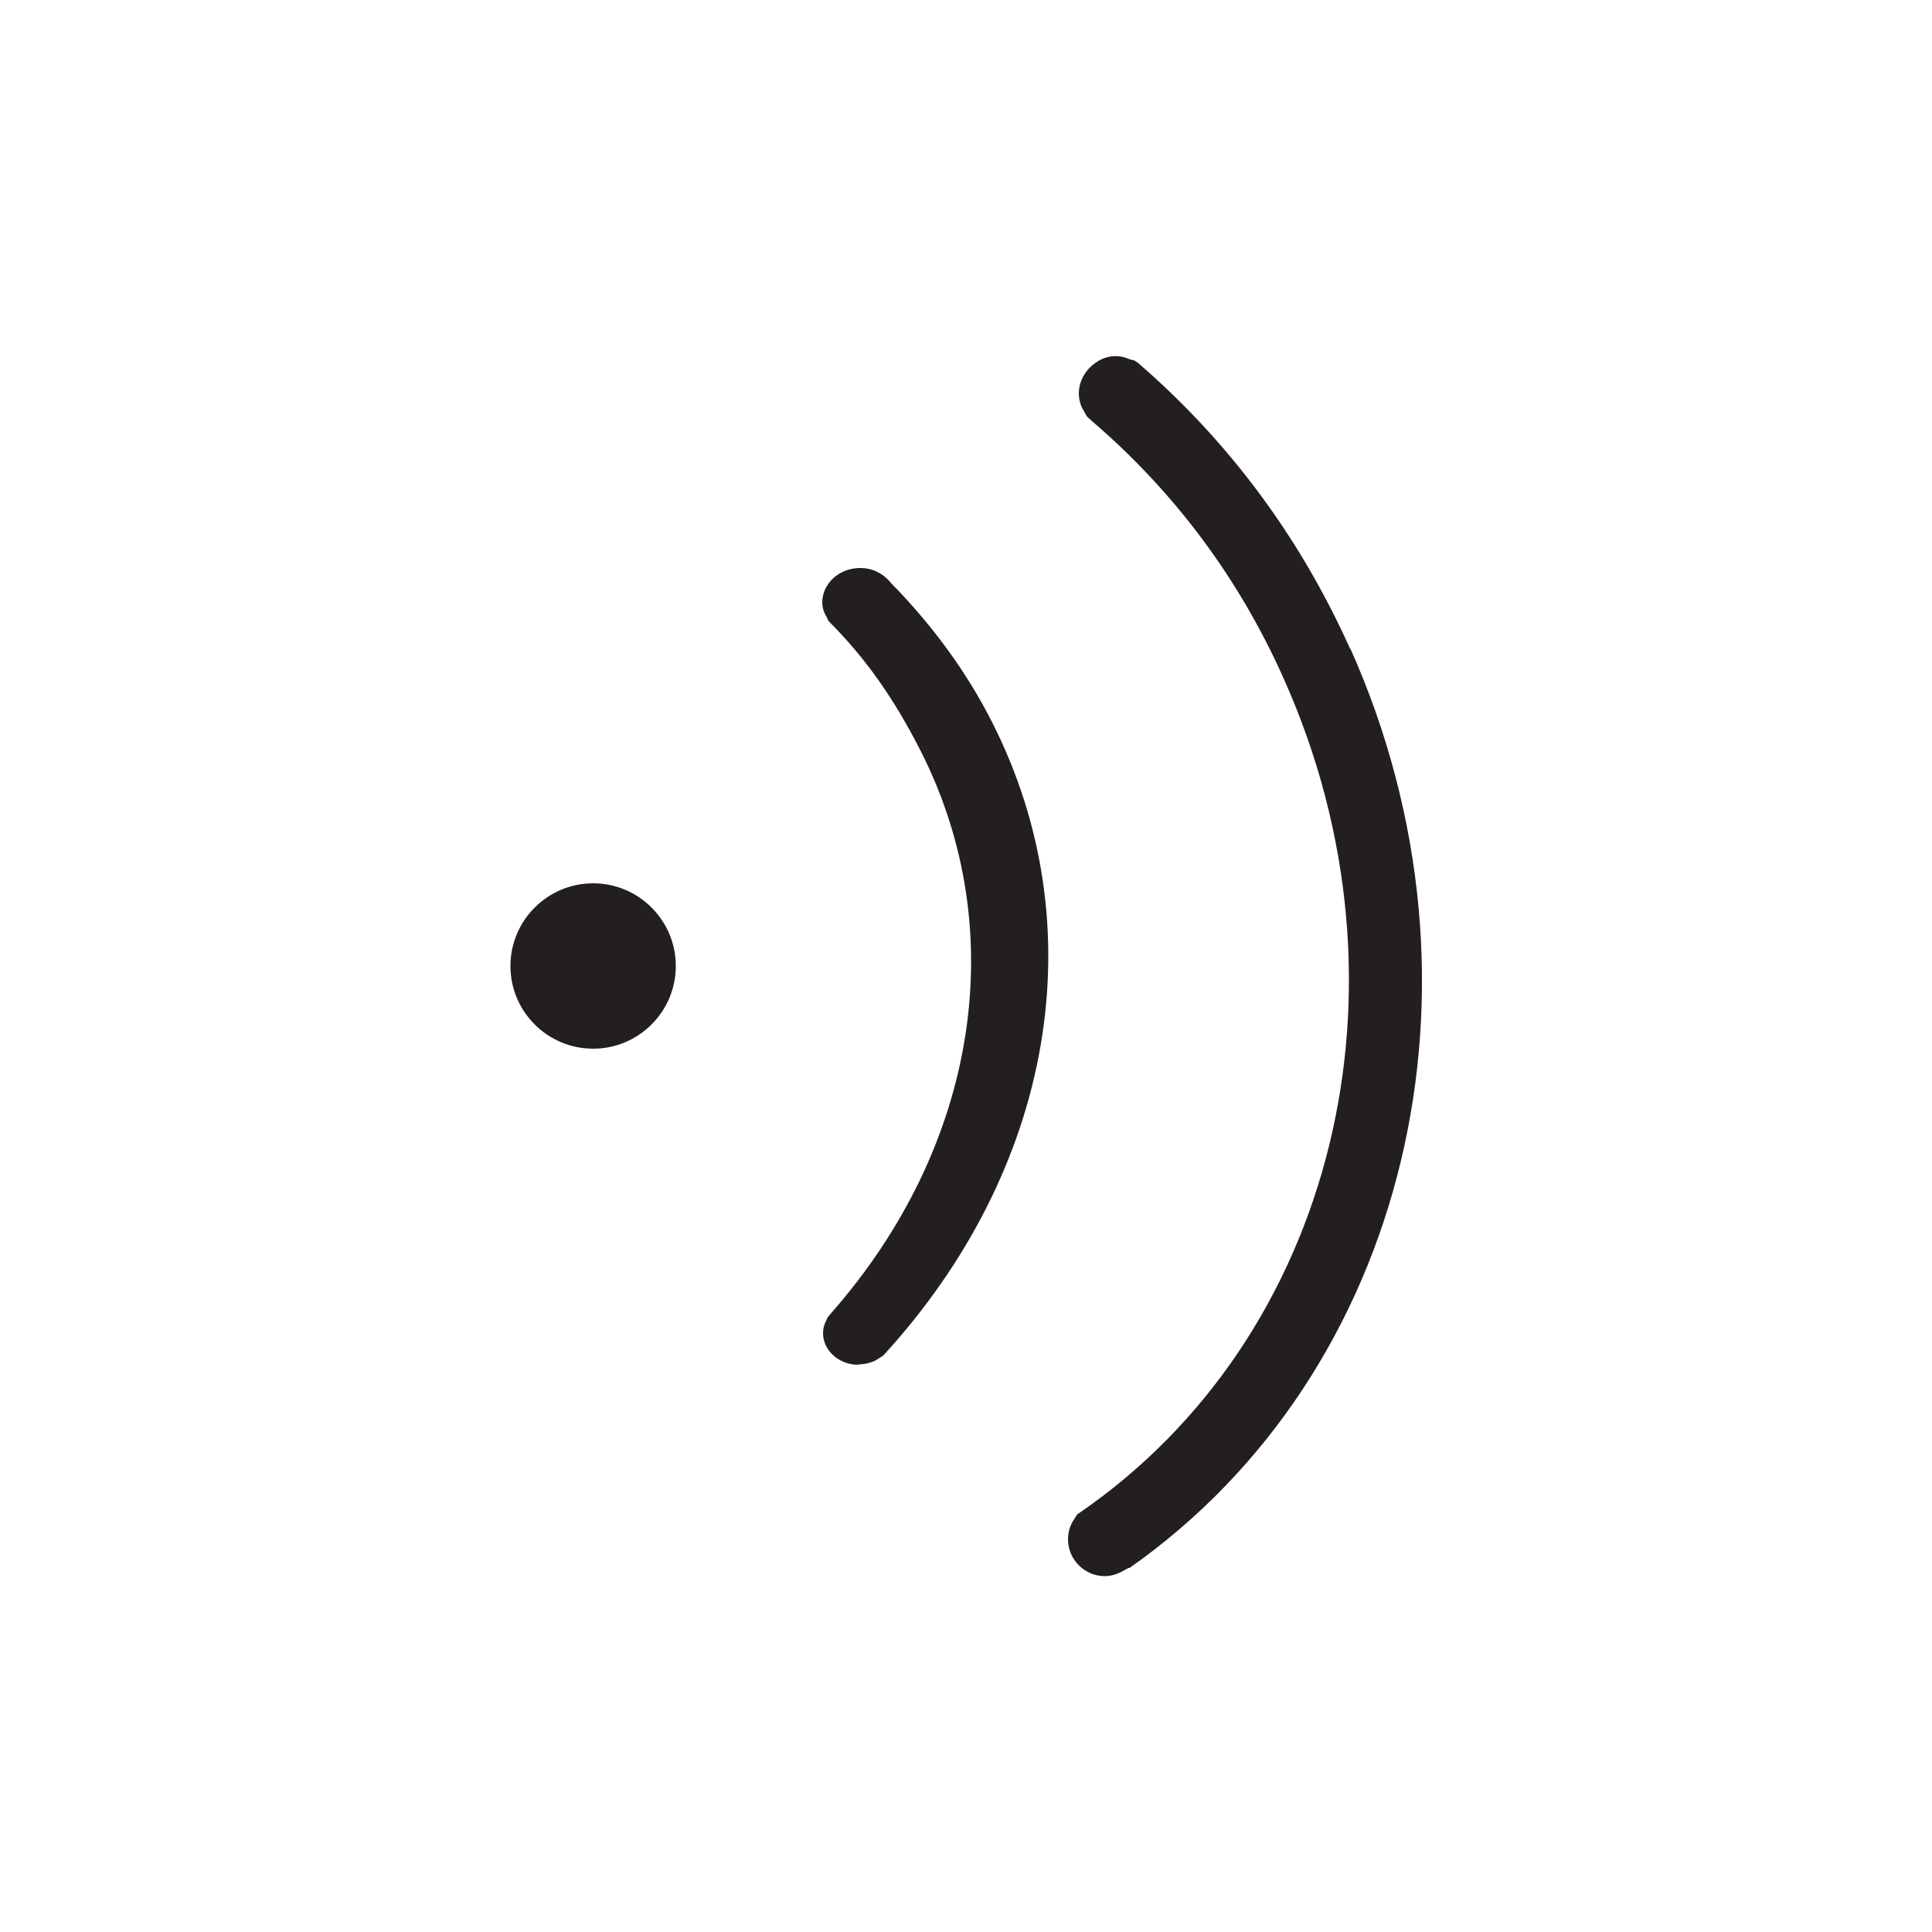
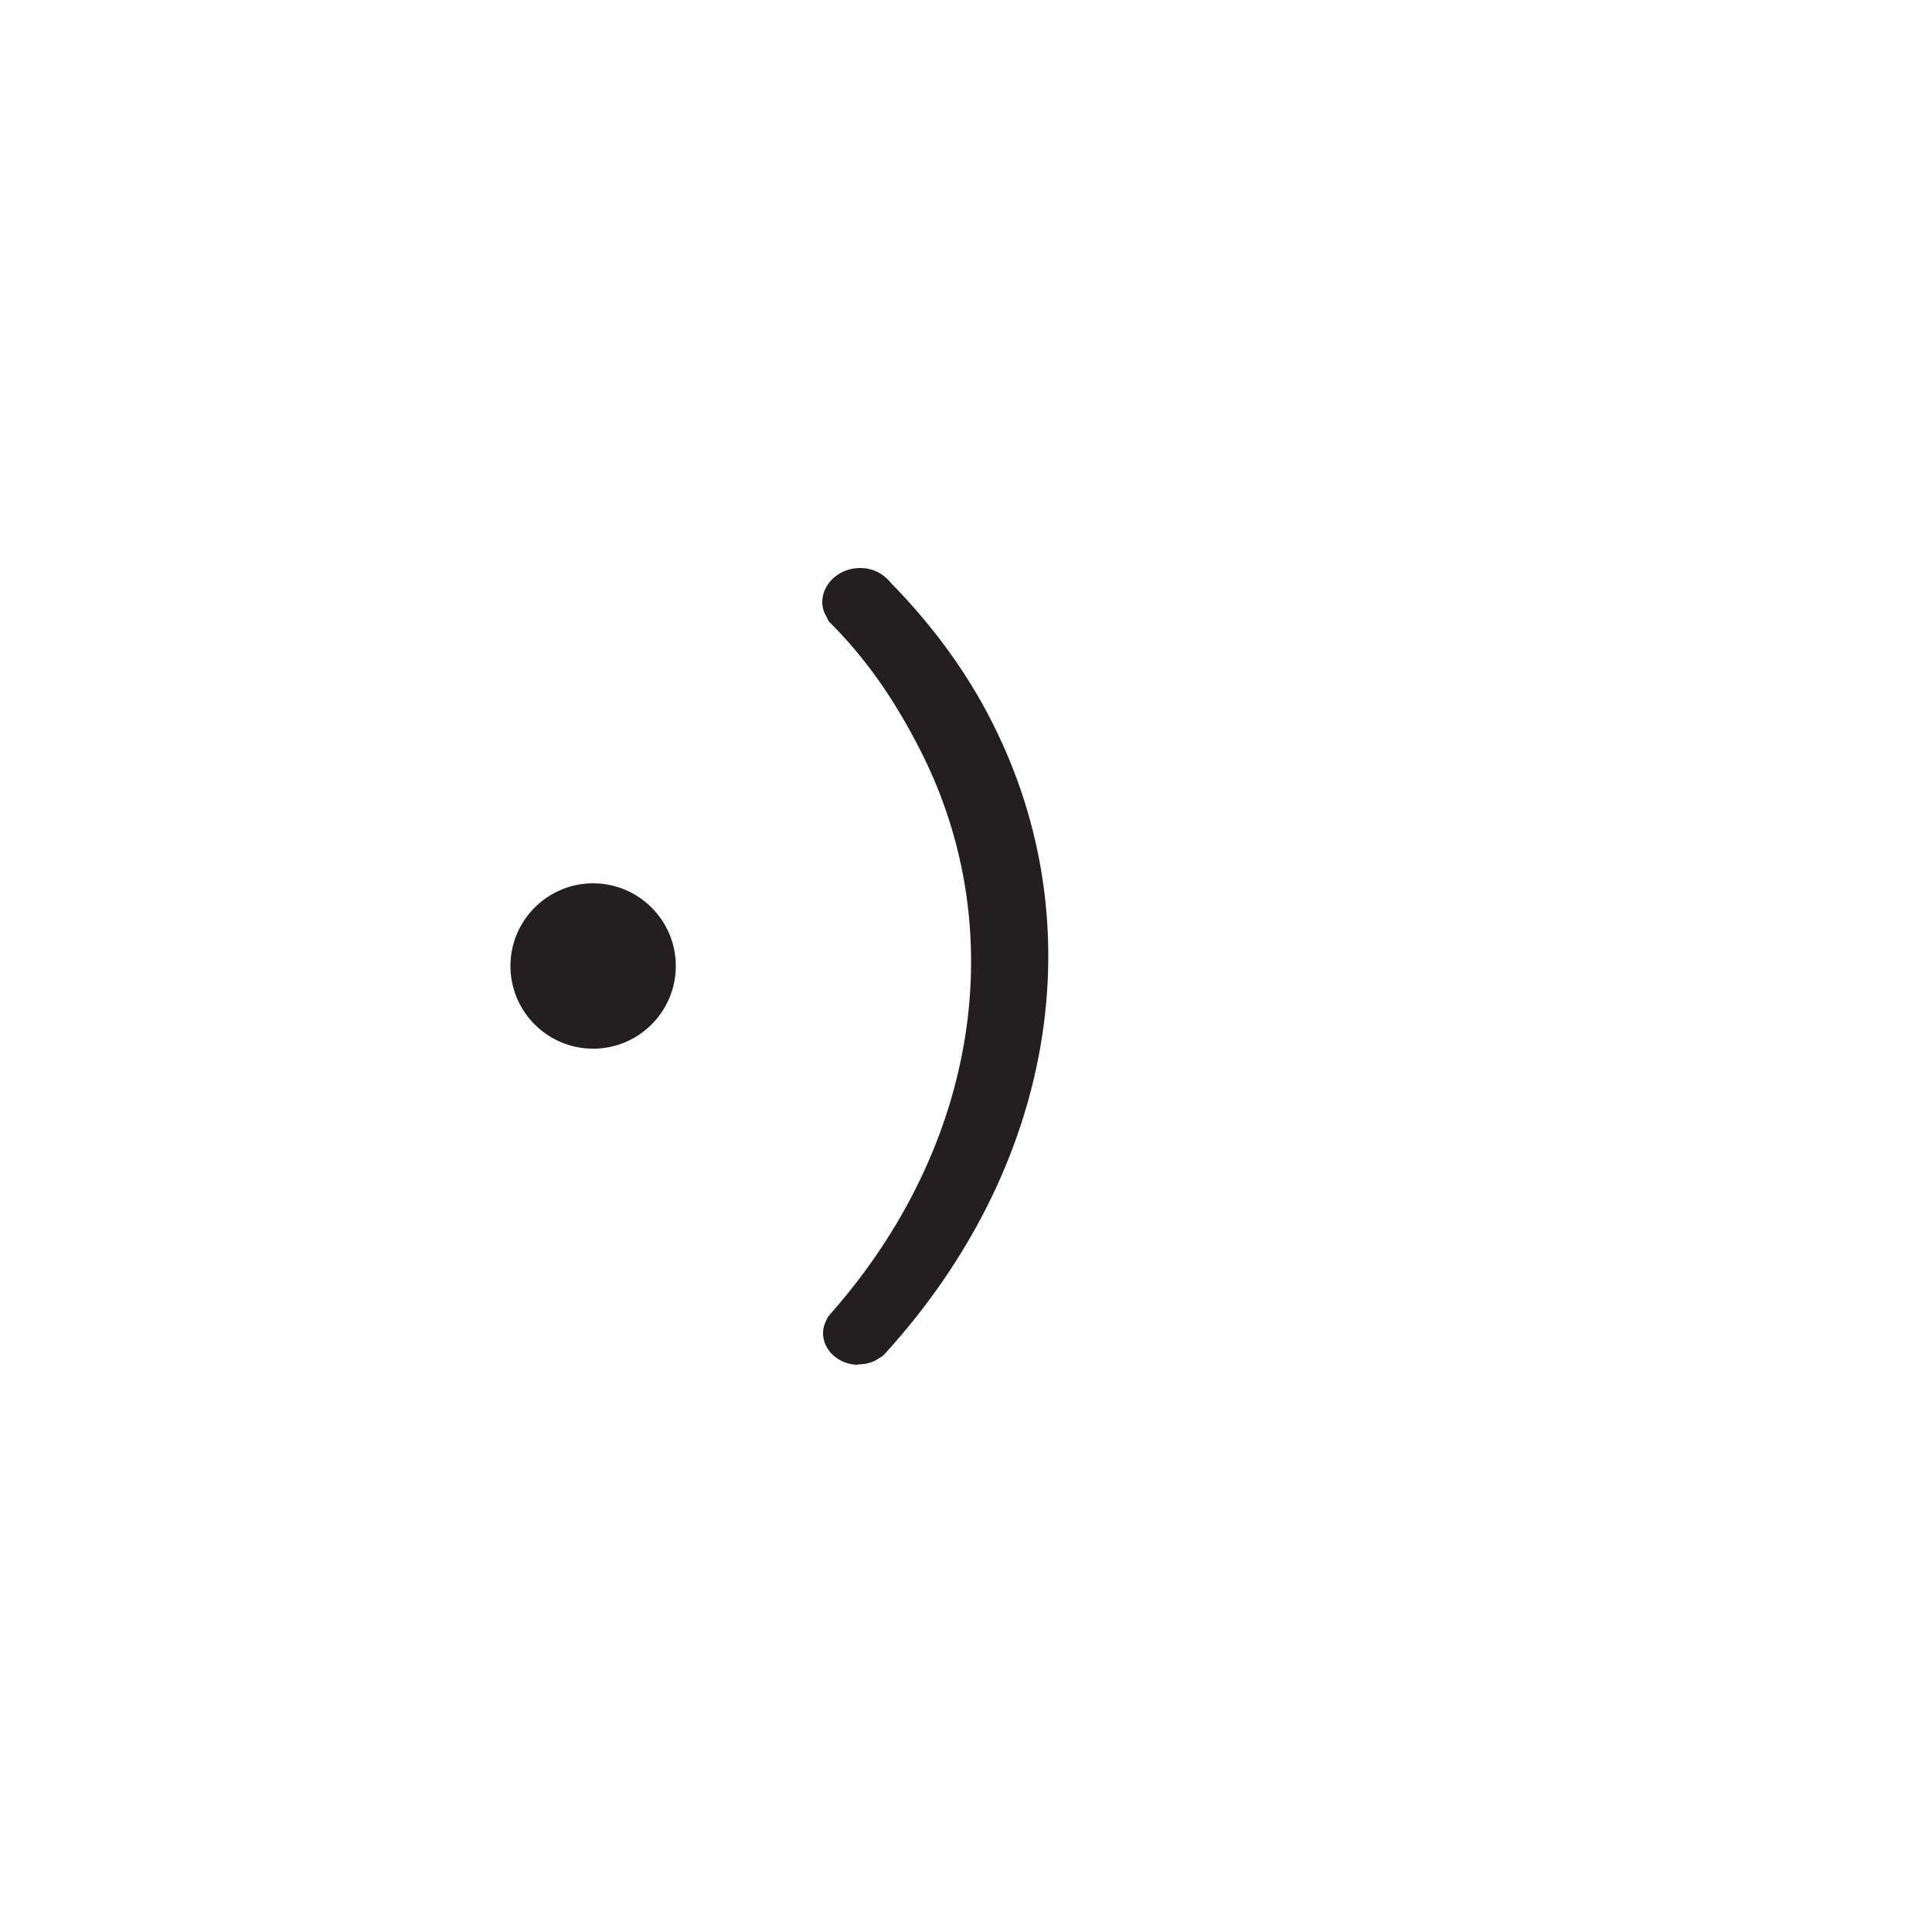
<svg xmlns="http://www.w3.org/2000/svg" id="_图层_1" data-name="图层 1" viewBox="0 0 50 50">
  <defs>
    <style>
      .cls-1 {
        fill: #231f20;
      }
    </style>
  </defs>
  <path class="cls-1" d="M22.21,35.31c.17,0,.34-.04,.48-.12l.17-.11c4.41-4.81,5.5-11.09,2.82-16.38-.65-1.29-1.54-2.51-2.62-3.61-.21-.26-.49-.39-.8-.39-.54,0-.98,.4-.98,.89,0,.13,.04,.26,.12,.39l.04,.09c.95,.95,1.69,1.99,2.4,3.39,2.34,4.64,1.46,10.2-2.31,14.5l-.11,.13-.03,.07c-.06,.11-.09,.22-.09,.34,0,.45,.41,.82,.91,.82Z" />
-   <path class="cls-1" d="M34.94,16.79h0c-1.29-2.88-3.14-5.37-5.49-7.4l-.09-.06-.12-.03c-.28-.13-.59-.11-.86,.07-.28,.18-.46,.49-.46,.81,0,.15,.04,.31,.12,.44l.09,.16h0s.11,.1,.11,.1c2.15,1.84,3.83,4.09,4.99,6.7,3.55,7.95,1.33,17.02-5.29,21.57l-.06,.04-.09,.14c-.1,.15-.15,.33-.15,.51,0,.52,.43,.95,.95,.95,.15,0,.29-.04,.43-.11l.18-.1h.01s.02,0,.02,0c7.21-5.06,9.61-15.07,5.72-23.79Z" />
  <path class="cls-1" d="M15.35,22.86c-1.18,0-2.14,.96-2.14,2.14s.96,2.14,2.14,2.14,2.14-.96,2.14-2.14-.96-2.14-2.14-2.14Z" />
</svg>